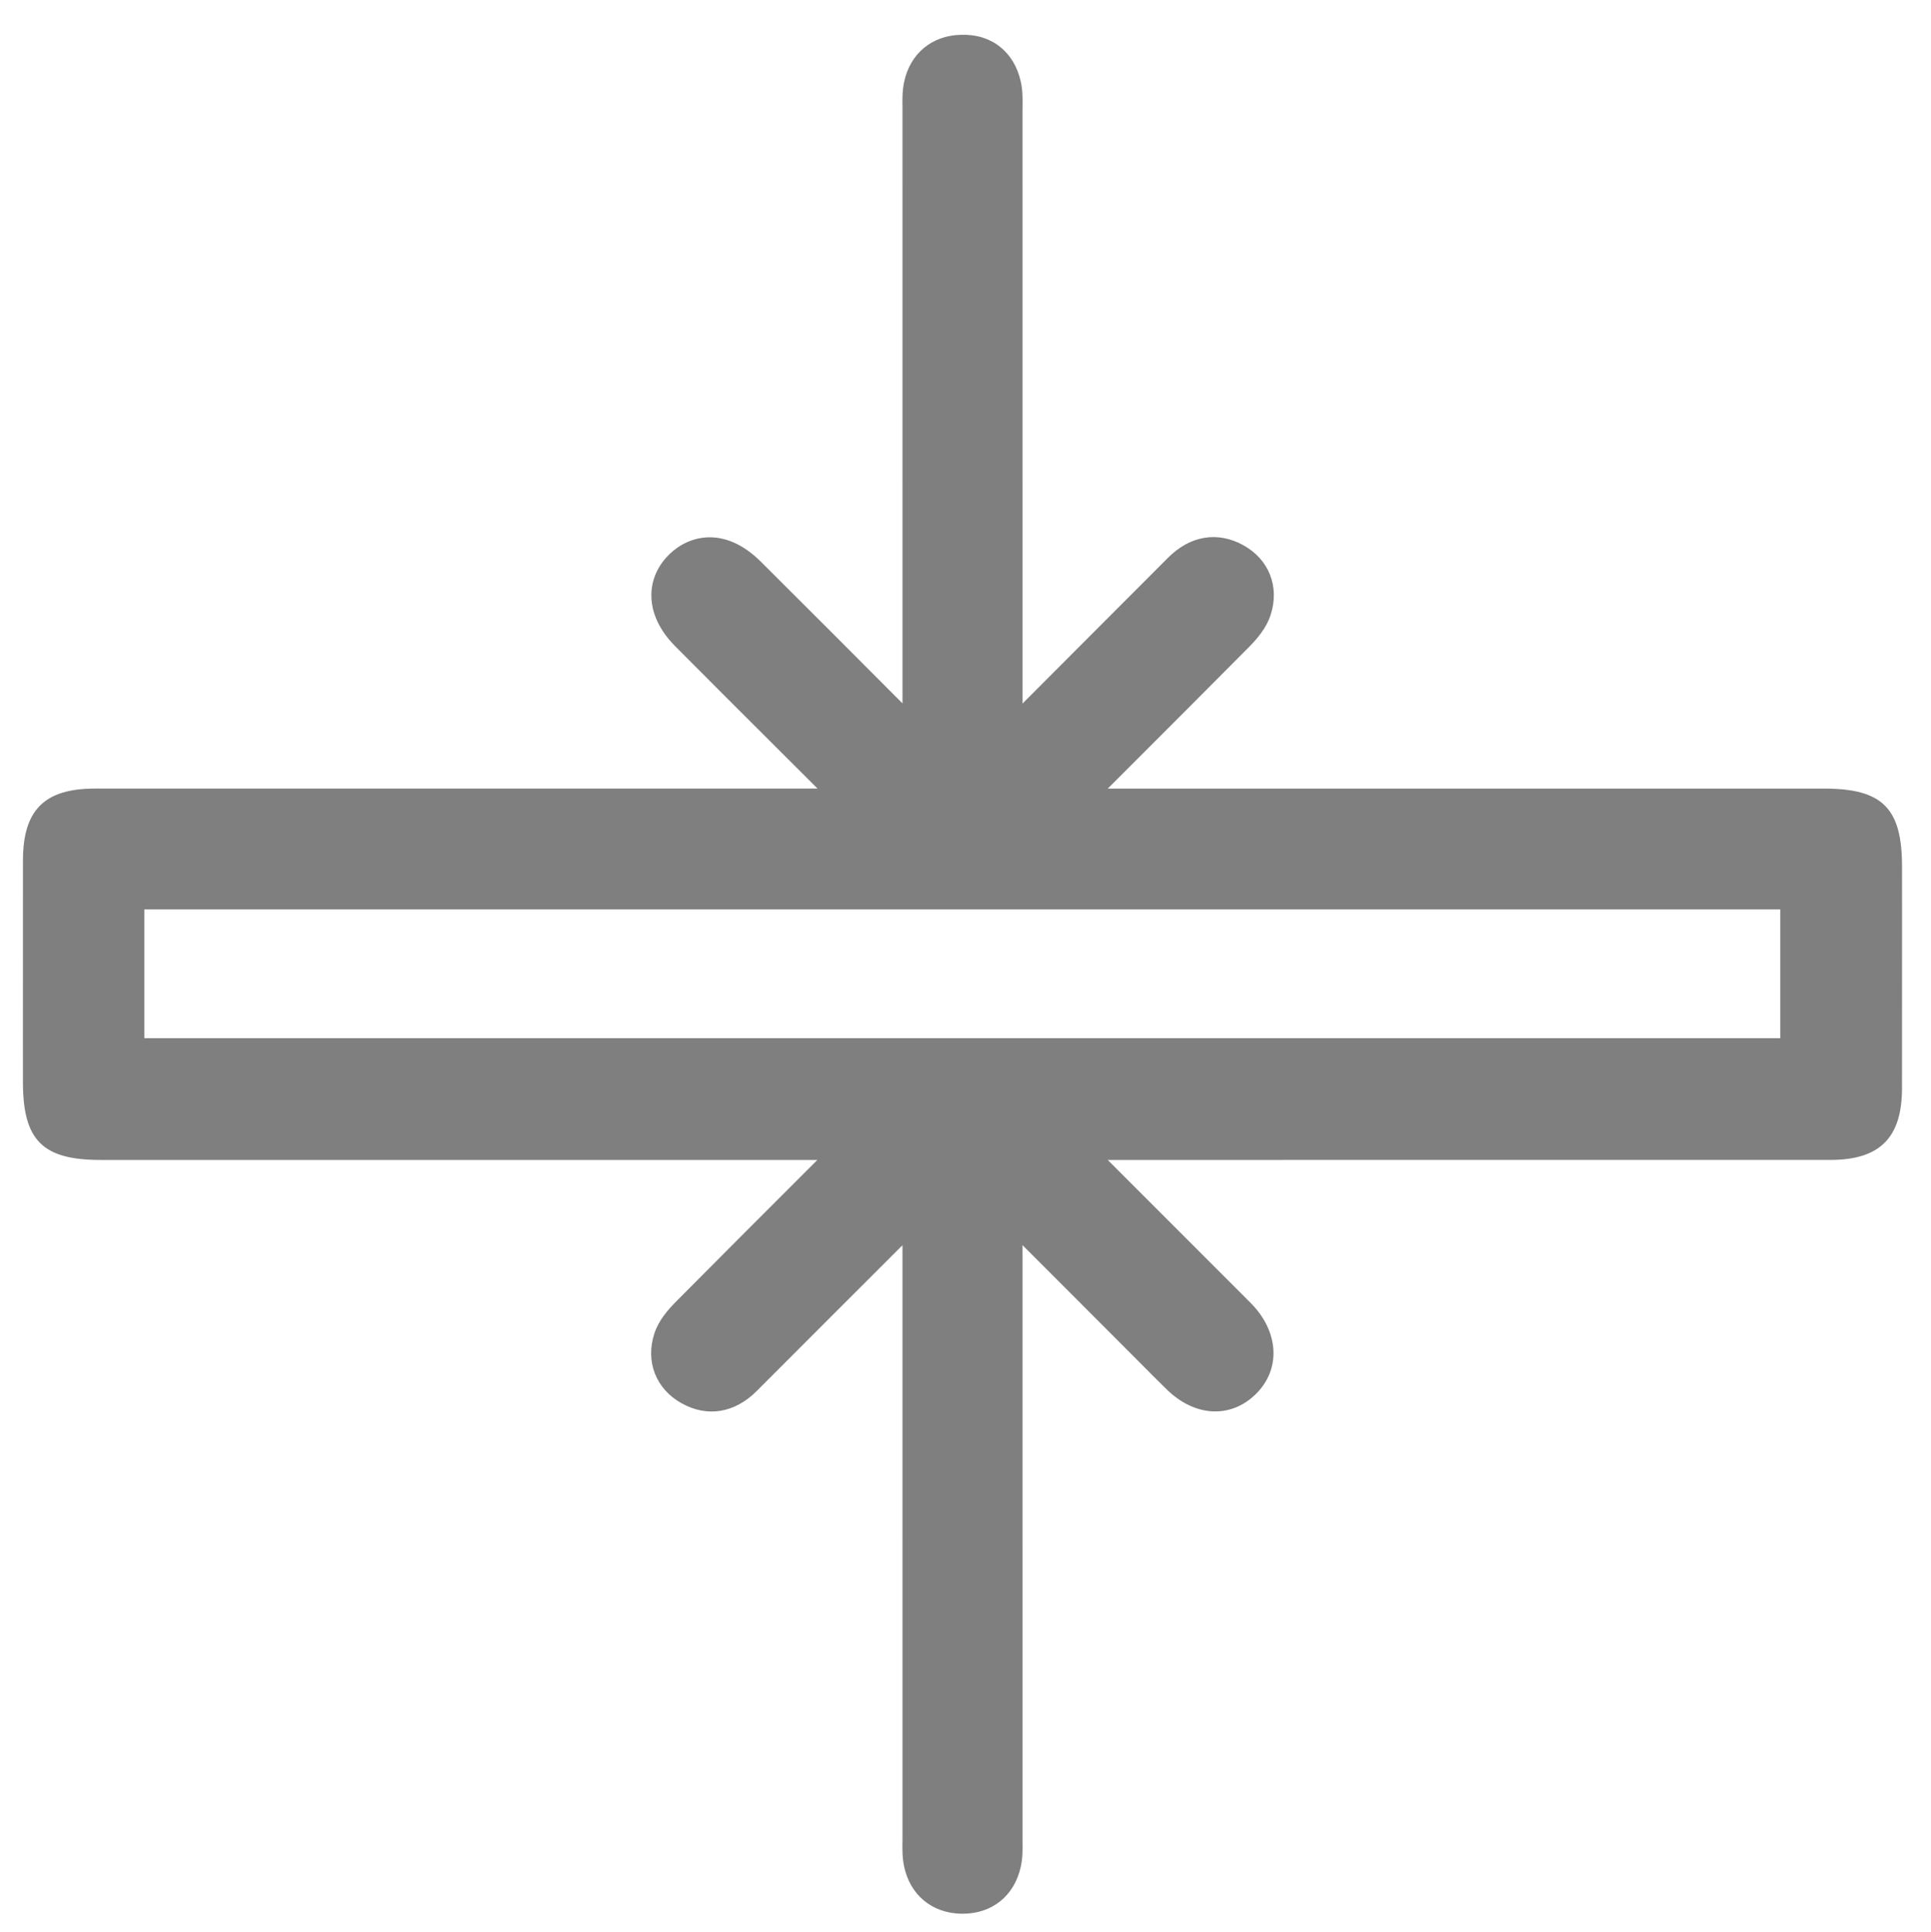
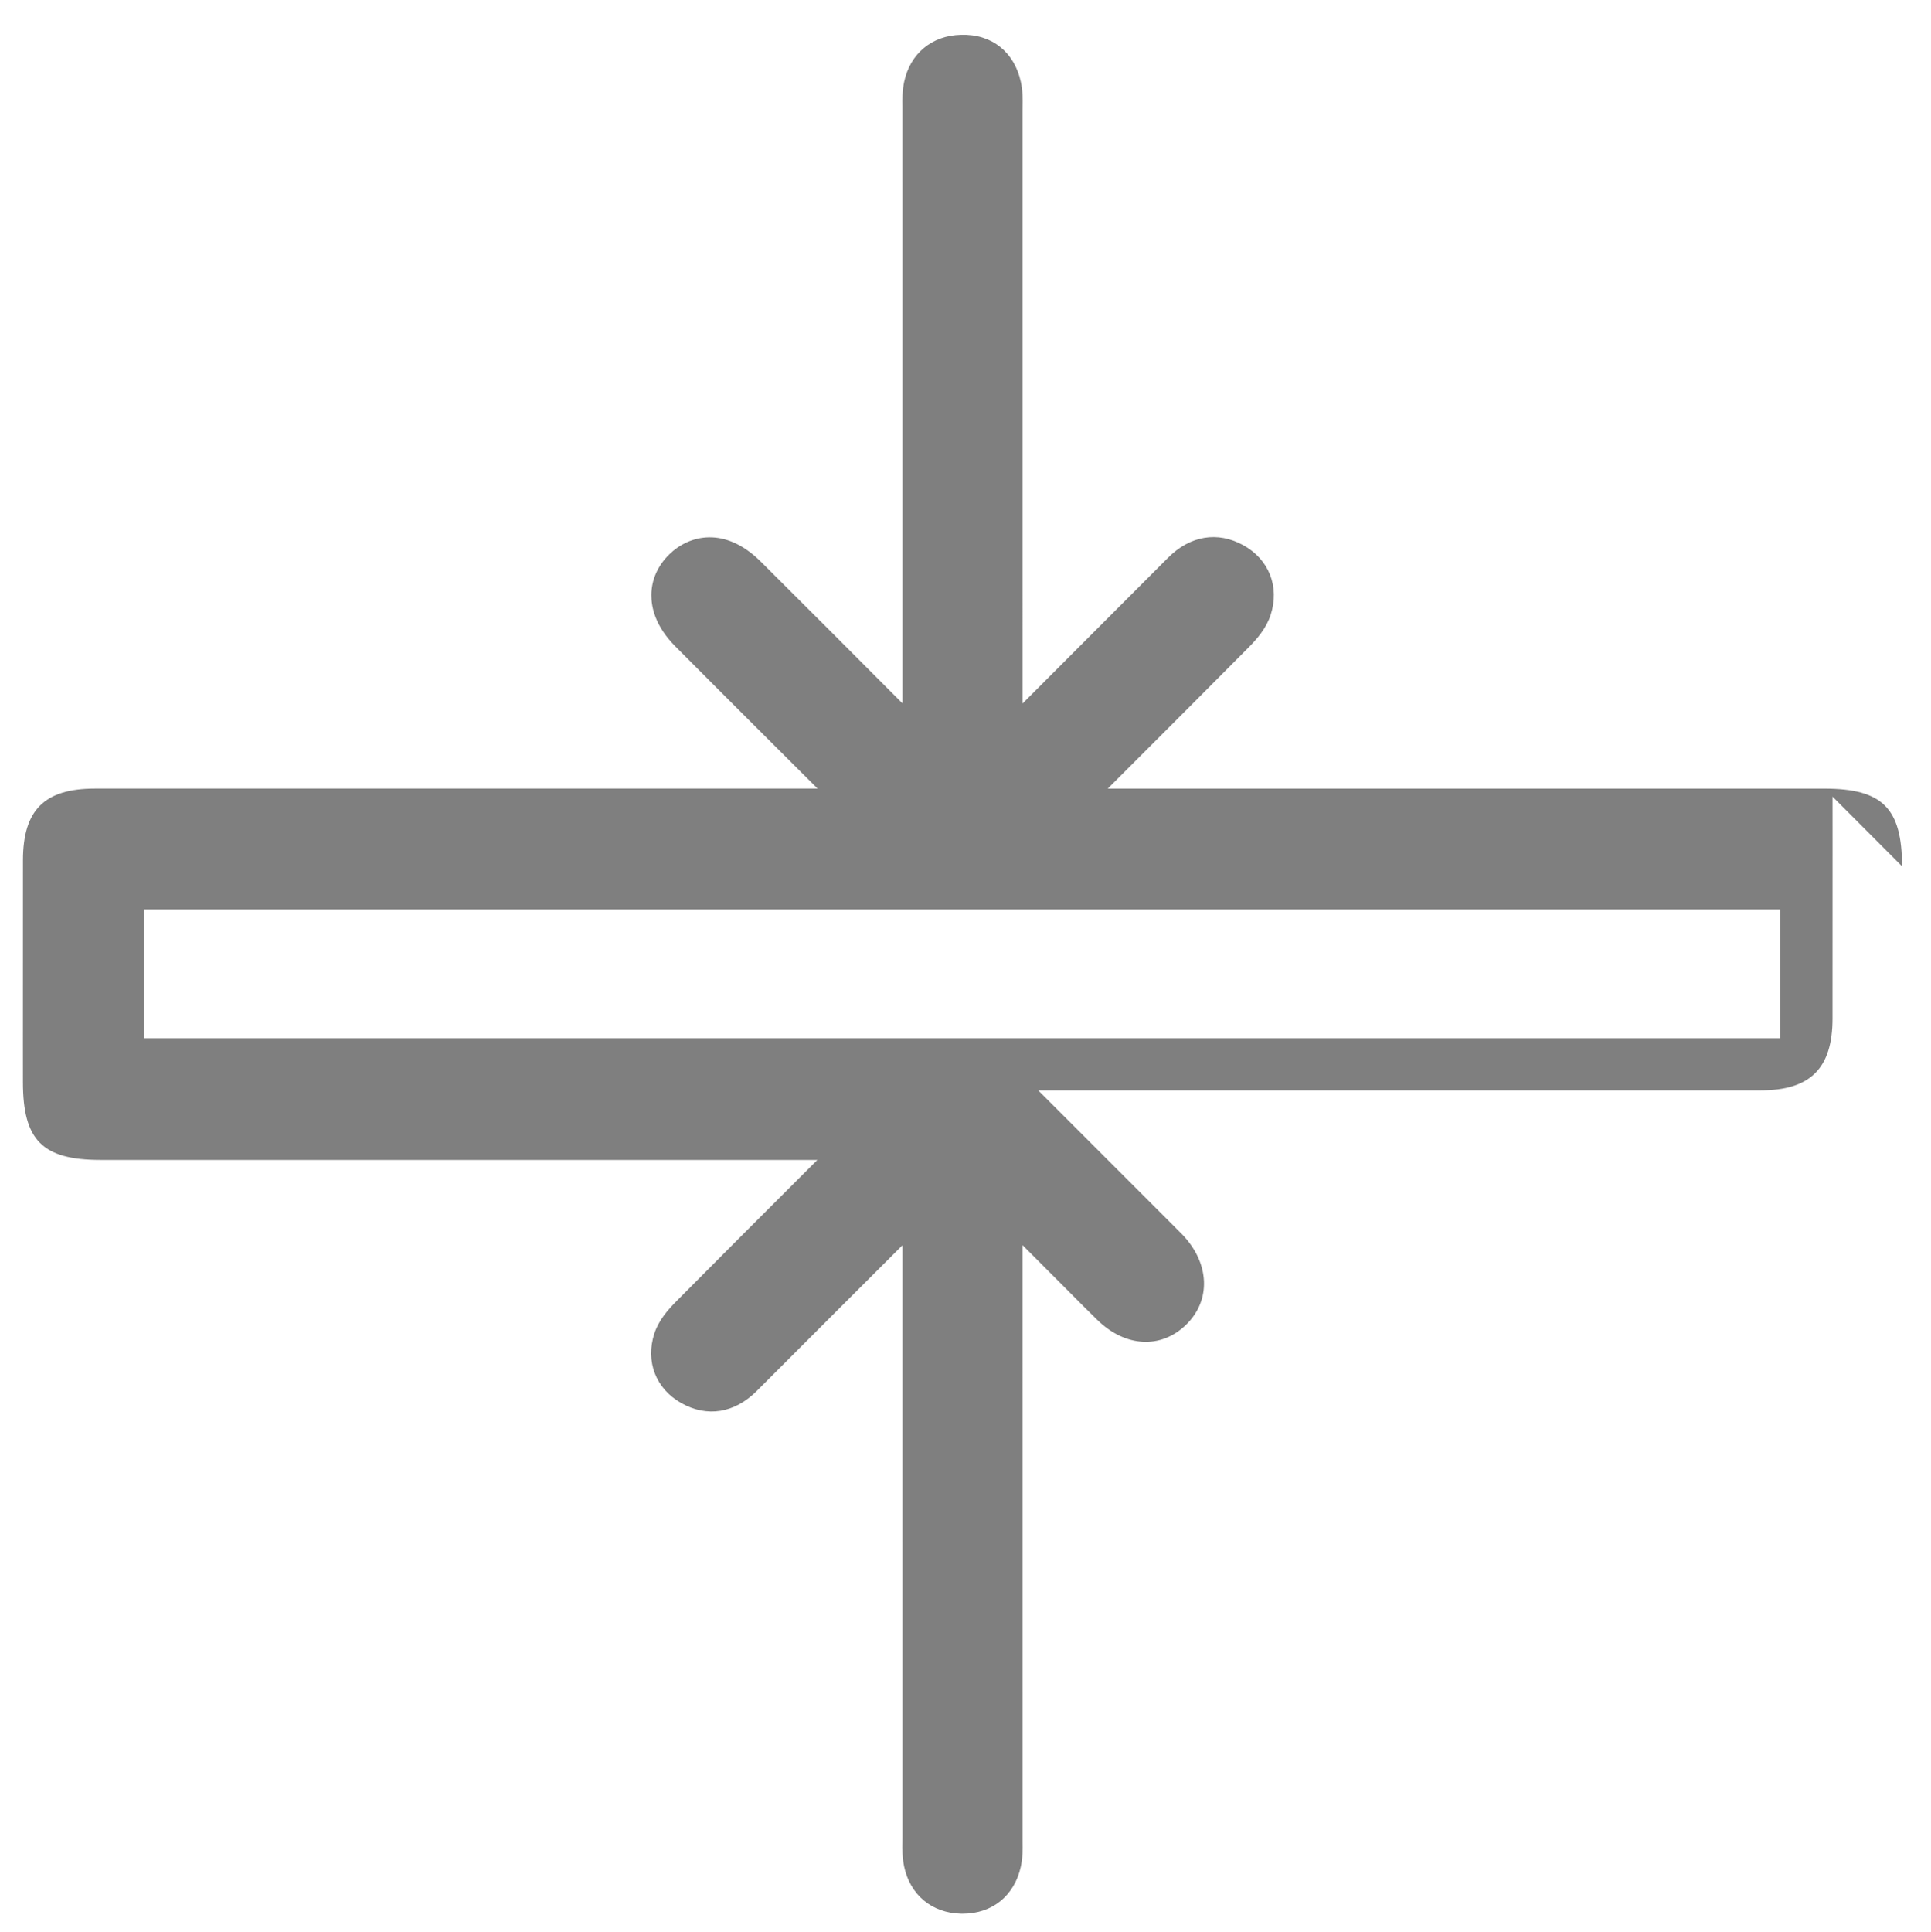
<svg xmlns="http://www.w3.org/2000/svg" id="Layer_1" viewBox="0 0 82.44 82.469">
  <defs>
    <style>.cls-1{fill:#7f7f7f;stroke-width:0px;}</style>
  </defs>
-   <path class="cls-1" d="m81.203,36.98c-.001-2.479-.838-3.316-3.316-3.316h-30.594l.823-.823c1.73-1.729,3.46-3.459,5.183-5.196.365-.368.764-.824.951-1.405.385-1.196-.073-2.36-1.168-2.966-1.098-.606-2.272-.413-3.217.537-.903.905-1.806,1.81-2.71,2.714-1.168,1.169-2.336,2.337-3.5,3.508l-.001-25.292.002-.2c.005-.297.011-.668-.075-1.053-.279-1.266-1.239-2.047-2.558-2.002-1.238.028-2.166.799-2.423,2.011-.081.386-.076.741-.071,1.055l.001,25.475c-2.008-2.02-4.025-4.032-6.042-6.044-1.549-1.545-3.076-1.138-3.912-.321-.497.486-.763,1.087-.768,1.737-.004.527.17,1.336,1.022,2.192,1.231,1.238,2.466,2.472,3.701,3.705l2.372,2.366-30.857.001c-2.146,0-3.063.915-3.066,3.06-.003,2.584-.002,5.168-.002,7.752l.001,1.722c.001,2.482.837,3.319,3.313,3.319h30.603l-.819.819c-1.73,1.729-3.46,3.459-5.182,5.195-.388.391-.773.831-.958,1.395-.389,1.193.062,2.359,1.149,2.97,1.102.621,2.278.431,3.226-.52,2.07-2.075,4.144-4.147,6.218-6.218l.001,25.275-.002.19c-.005.313-.01.669.071,1.054.255,1.213,1.181,1.985,2.419,2.016.026.001.053.001.079.001,1.259,0,2.207-.761,2.482-2.0.087-.388.081-.76.076-1.059l-.001-25.482c.99.989,1.978,1.979,2.967,2.969l1.961,1.965c.41.413.819.826,1.235,1.232,1.191,1.162,2.71,1.246,3.781.208,1.086-1.05,1.018-2.64-.163-3.865-.099-.102-.2-.203-.301-.302l-5.841-5.843,30.844-.001c2.117,0,3.063-.944,3.065-3.063.003-2.482.002-4.964.002-7.445l-.001-2.031Zm-5.199,1.841v5.498H6.162v-5.498h69.842Z" />
+   <path class="cls-1" d="m81.203,36.98c-.001-2.479-.838-3.316-3.316-3.316h-30.594l.823-.823c1.73-1.729,3.46-3.459,5.183-5.196.365-.368.764-.824.951-1.405.385-1.196-.073-2.36-1.168-2.966-1.098-.606-2.272-.413-3.217.537-.903.905-1.806,1.81-2.71,2.714-1.168,1.169-2.336,2.337-3.5,3.508l-.001-25.292.002-.2c.005-.297.011-.668-.075-1.053-.279-1.266-1.239-2.047-2.558-2.002-1.238.028-2.166.799-2.423,2.011-.081.386-.076.741-.071,1.055l.001,25.475c-2.008-2.02-4.025-4.032-6.042-6.044-1.549-1.545-3.076-1.138-3.912-.321-.497.486-.763,1.087-.768,1.737-.004.527.17,1.336,1.022,2.192,1.231,1.238,2.466,2.472,3.701,3.705l2.372,2.366-30.857.001c-2.146,0-3.063.915-3.066,3.06-.003,2.584-.002,5.168-.002,7.752l.001,1.722c.001,2.482.837,3.319,3.313,3.319h30.603l-.819.819c-1.73,1.729-3.46,3.459-5.182,5.195-.388.391-.773.831-.958,1.395-.389,1.193.062,2.359,1.149,2.97,1.102.621,2.278.431,3.226-.52,2.07-2.075,4.144-4.147,6.218-6.218l.001,25.275-.002.19c-.005.313-.01.669.071,1.054.255,1.213,1.181,1.985,2.419,2.016.026.001.053.001.079.001,1.259,0,2.207-.761,2.482-2.0.087-.388.081-.76.076-1.059l-.001-25.482l1.961,1.965c.41.413.819.826,1.235,1.232,1.191,1.162,2.71,1.246,3.781.208,1.086-1.05,1.018-2.64-.163-3.865-.099-.102-.2-.203-.301-.302l-5.841-5.843,30.844-.001c2.117,0,3.063-.944,3.065-3.063.003-2.482.002-4.964.002-7.445l-.001-2.031Zm-5.199,1.841v5.498H6.162v-5.498h69.842Z" />
</svg>